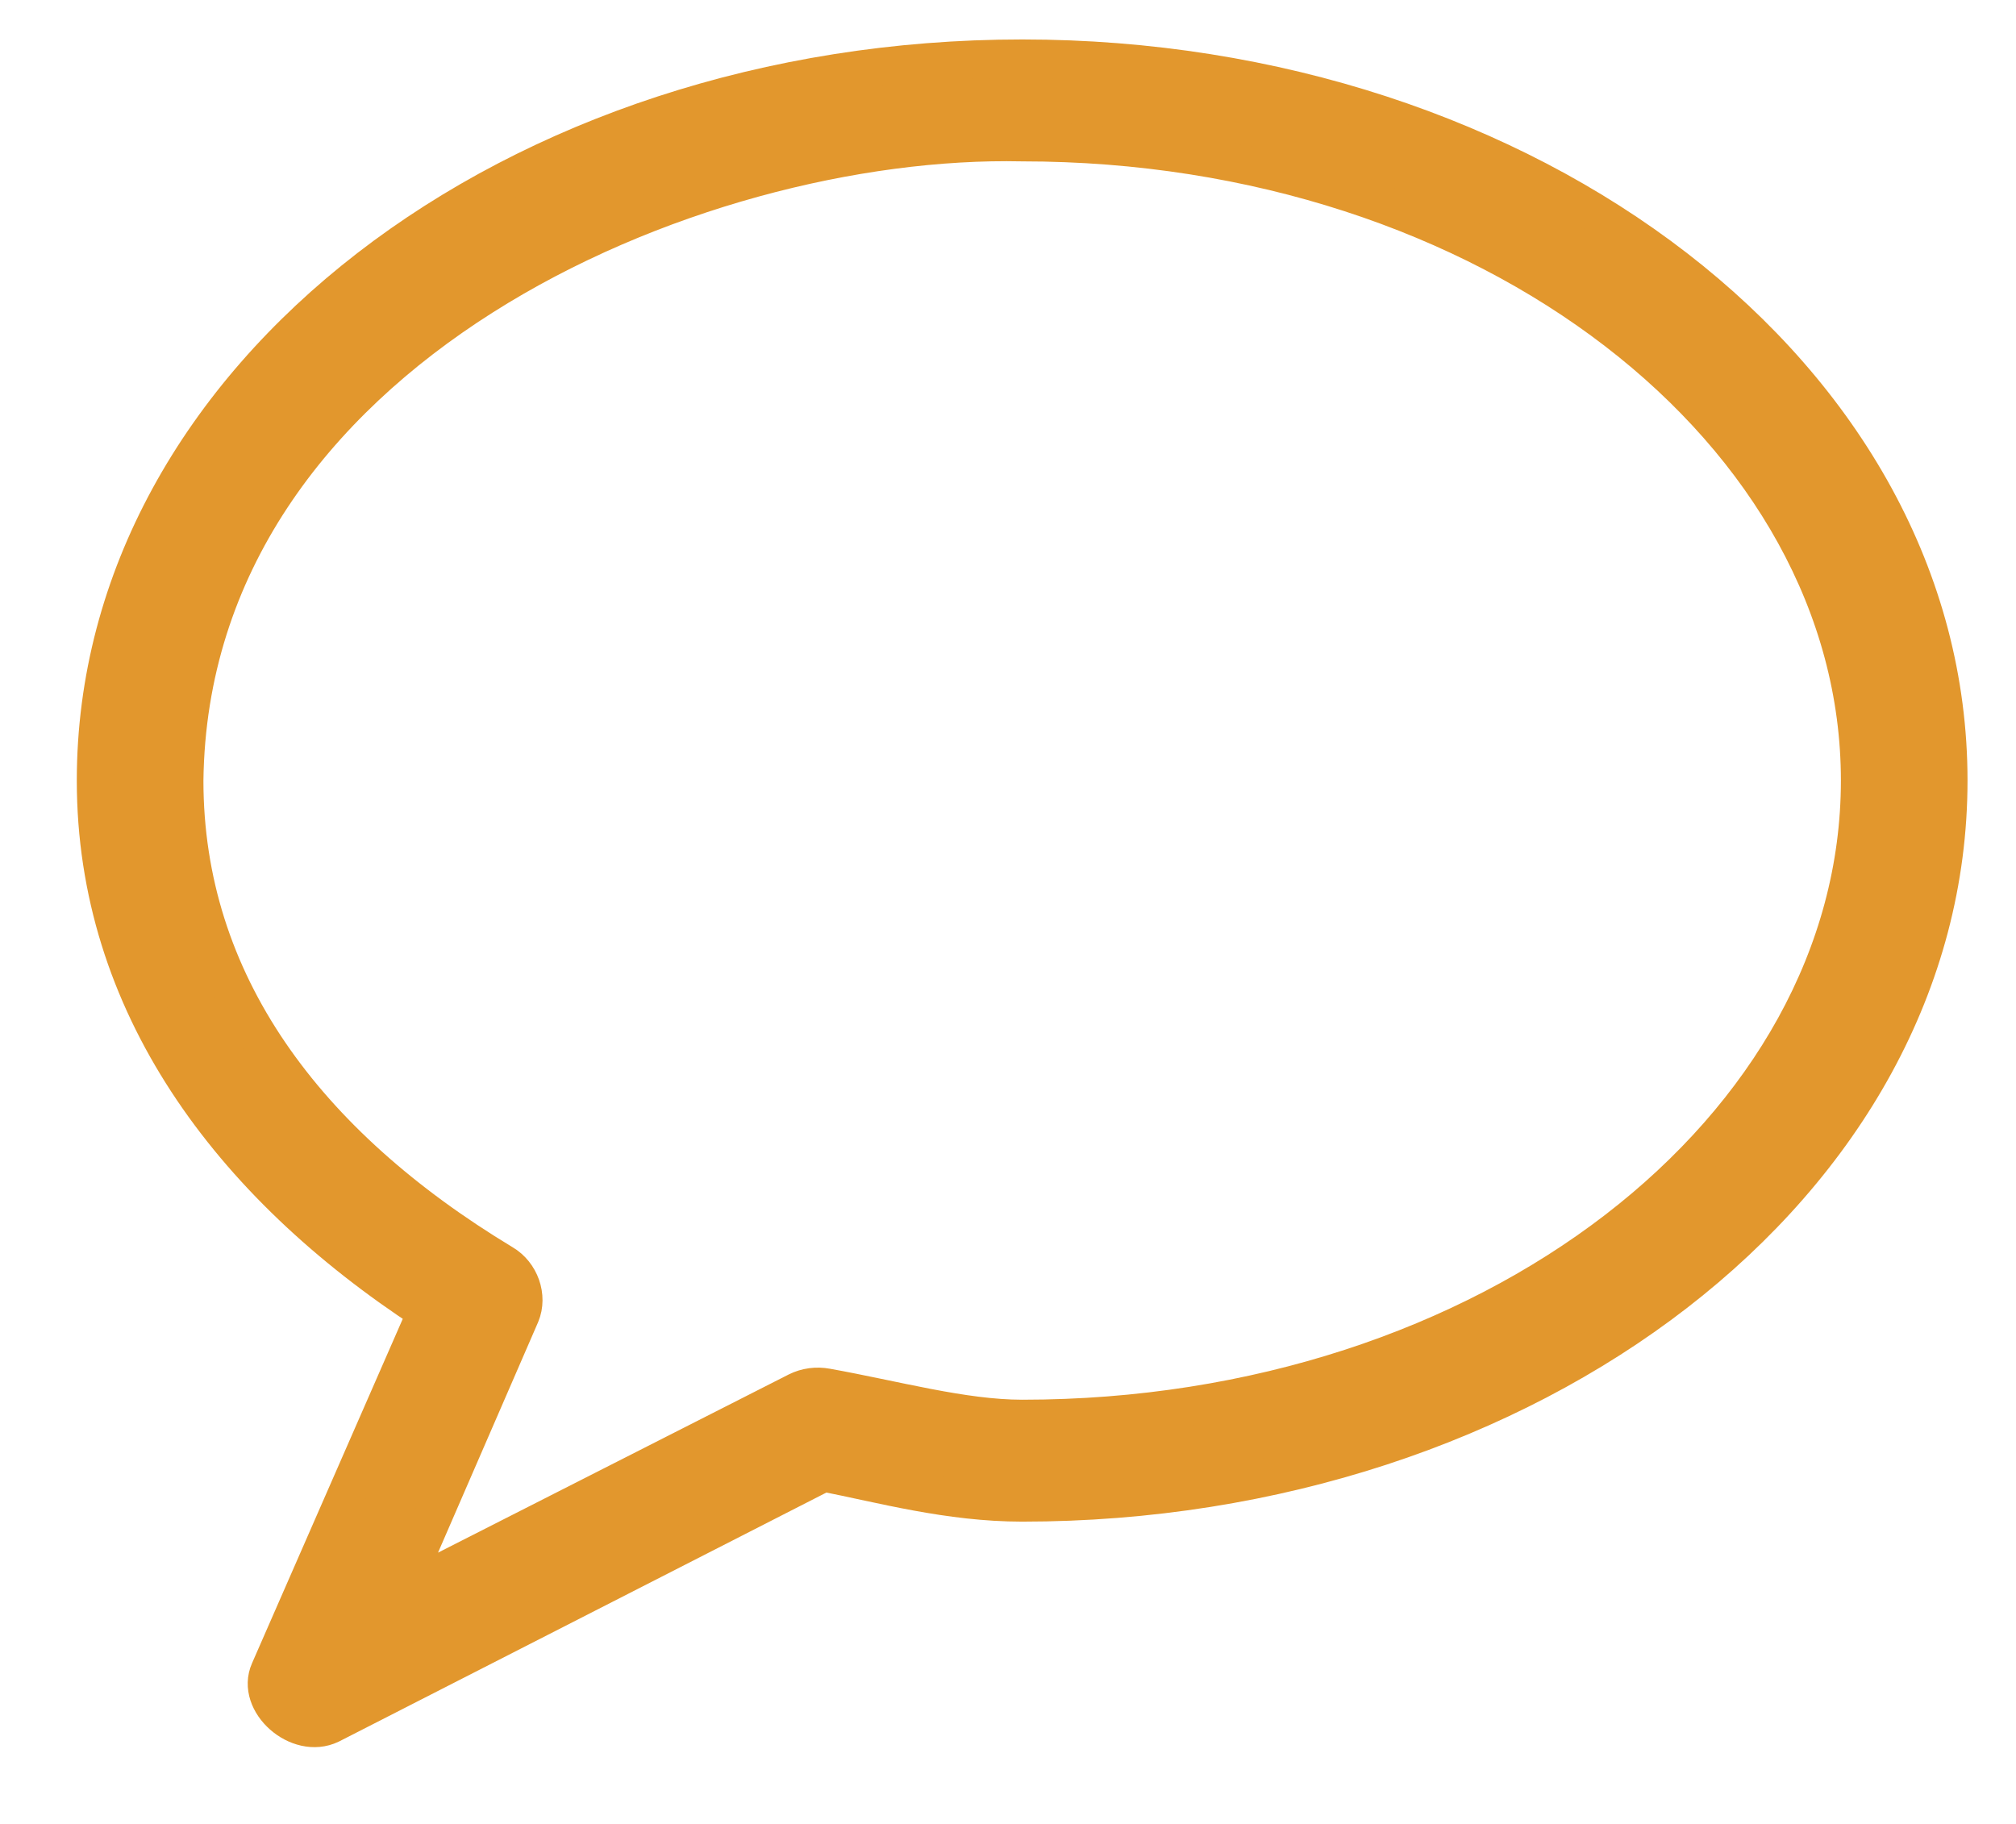
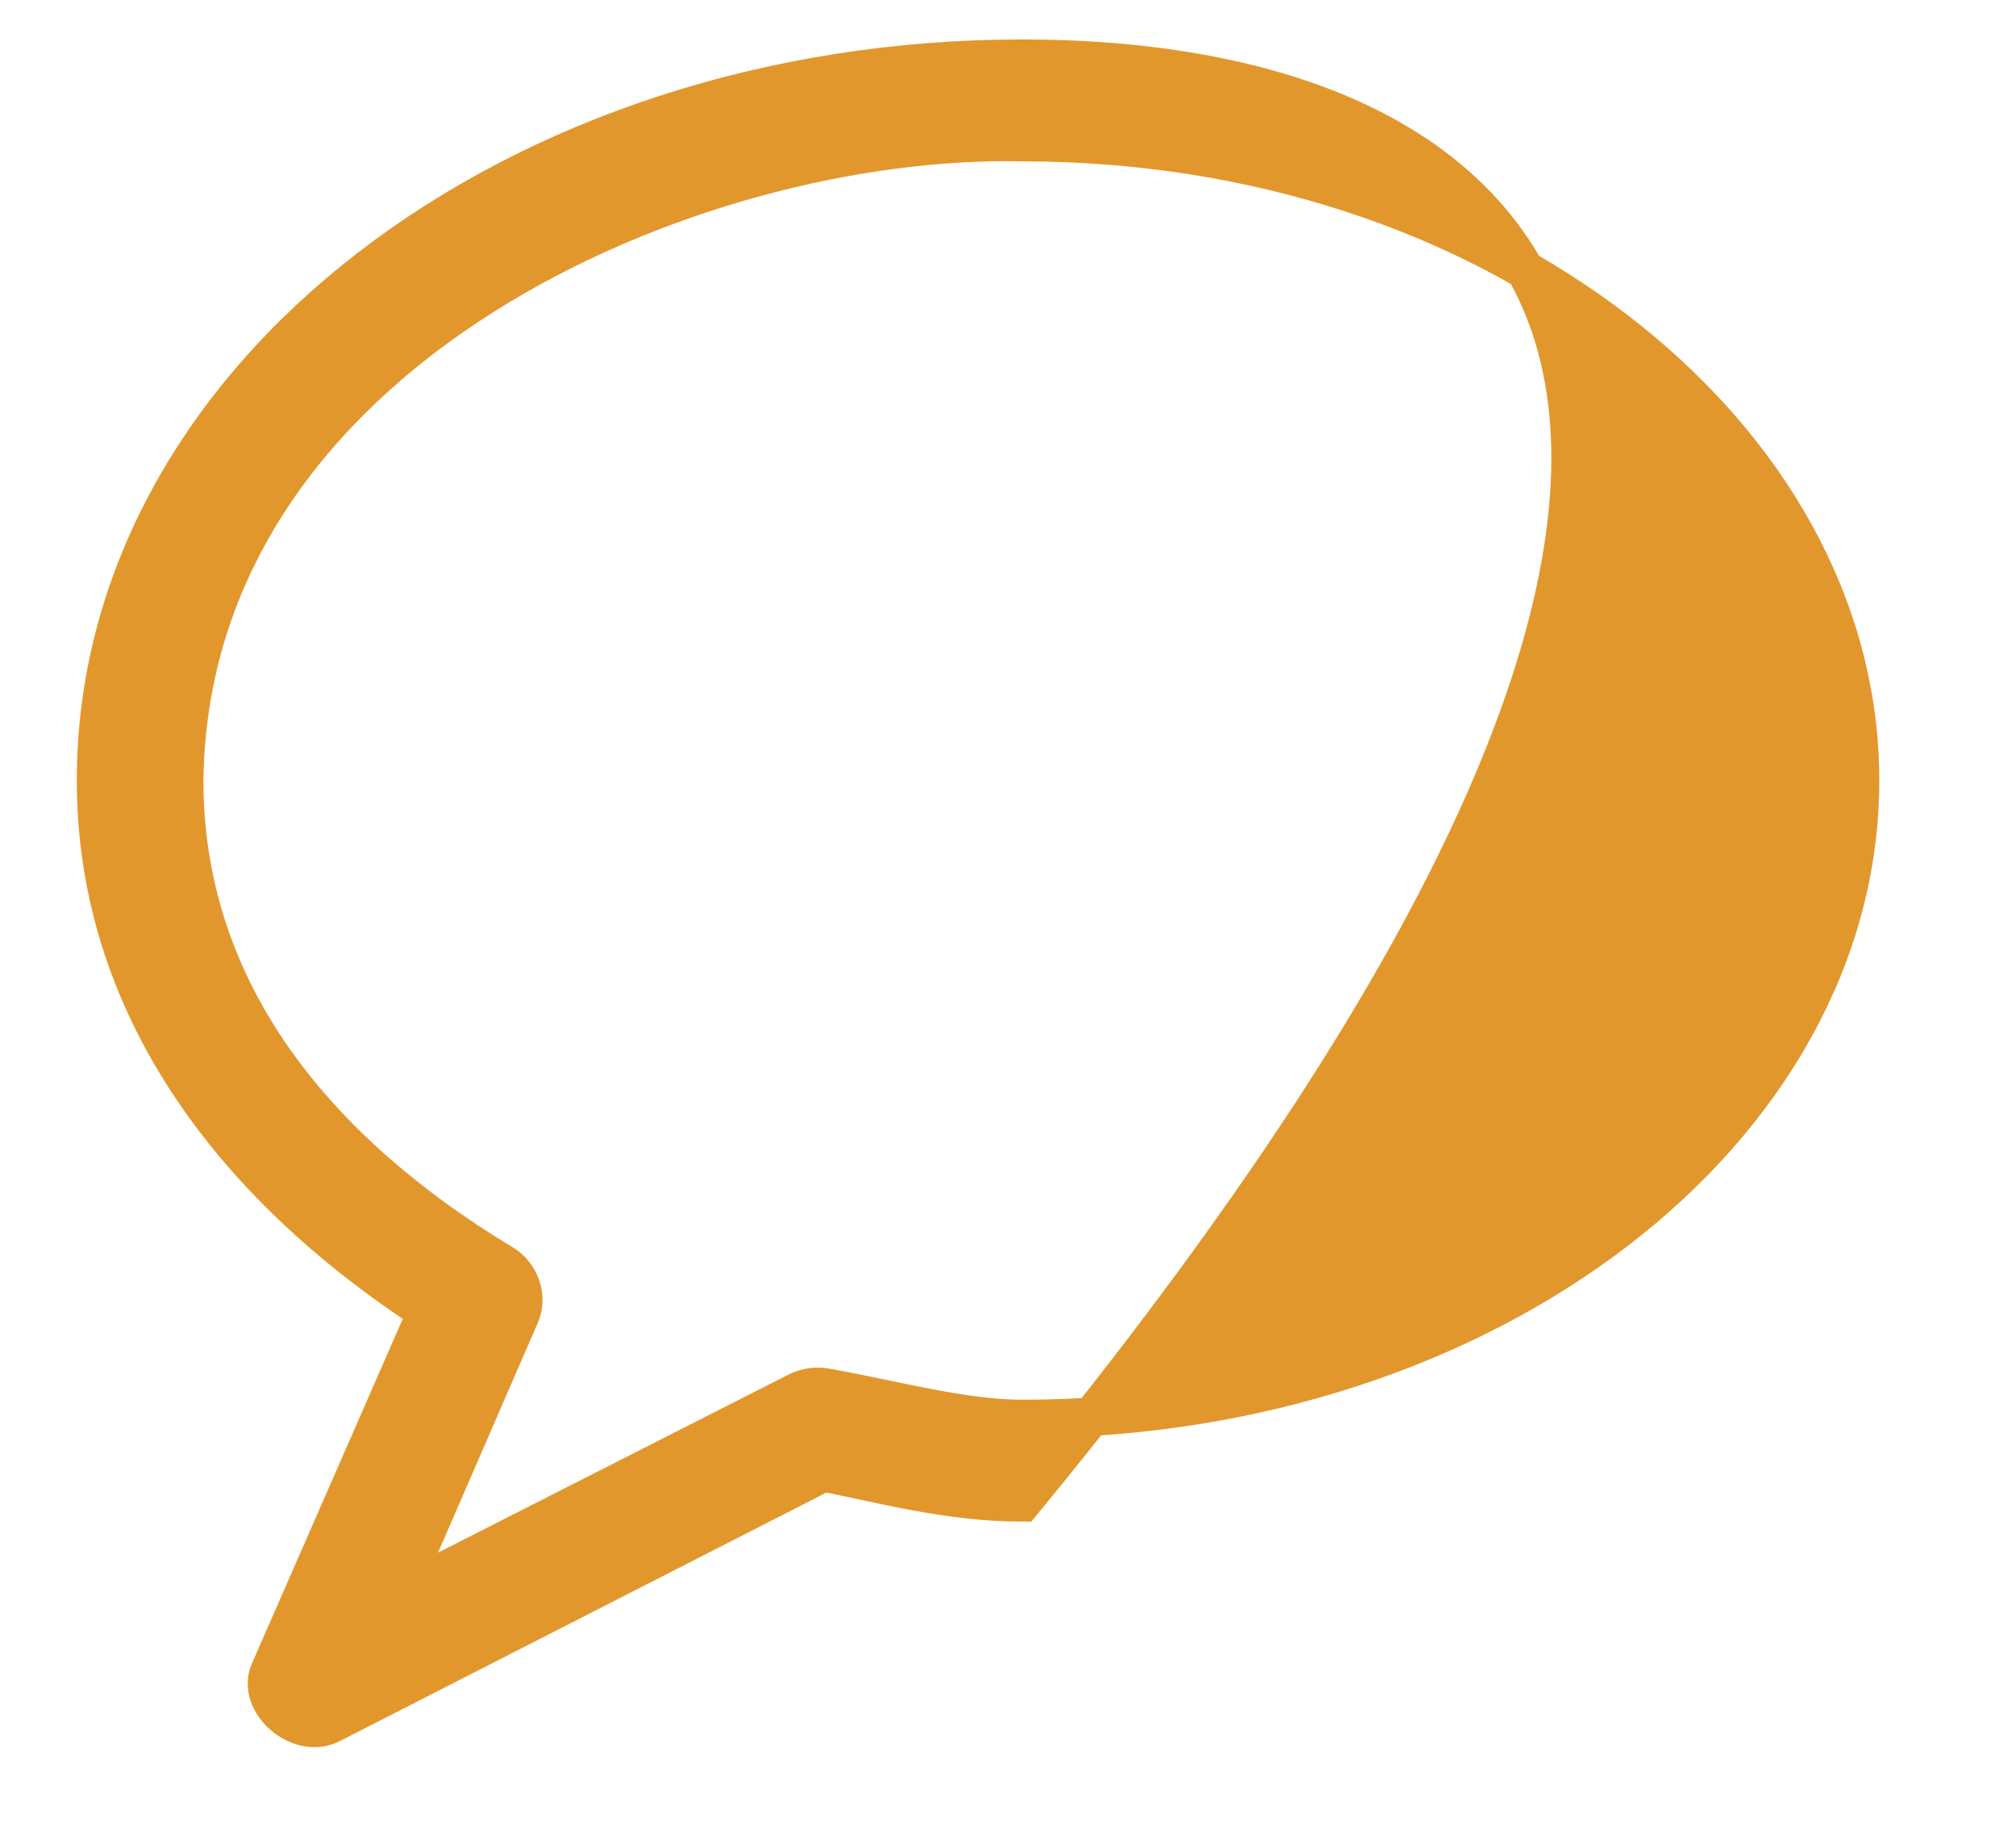
<svg xmlns="http://www.w3.org/2000/svg" width="21" height="19" viewBox="0 0 21 19" fill="none">
-   <path d="M10.648 0.611C5.37 0.611 1 3.927 1 8.131C1 10.446 2.388 12.322 4.446 13.665L2.809 17.405C2.663 17.731 3.107 18.124 3.441 17.963L8.58 15.338C9.185 15.457 9.885 15.651 10.648 15.651C15.925 15.651 20.295 12.334 20.295 8.131C20.295 3.927 15.925 0.611 10.648 0.611V0.611ZM10.648 1.481C15.521 1.481 19.376 4.505 19.376 8.131C19.376 11.758 15.521 14.781 10.648 14.781C10.028 14.781 9.319 14.582 8.609 14.455C8.507 14.436 8.399 14.45 8.307 14.496L4.158 16.604L5.422 13.693C5.5 13.505 5.417 13.269 5.235 13.163C3.175 11.92 1.919 10.233 1.919 8.131C1.974 3.628 7.227 1.406 10.648 1.481V1.481Z" fill="#E2972D" stroke="#E2972D" stroke-width="0.4" />
+   <path d="M10.648 0.611C5.37 0.611 1 3.927 1 8.131C1 10.446 2.388 12.322 4.446 13.665L2.809 17.405C2.663 17.731 3.107 18.124 3.441 17.963L8.58 15.338C9.185 15.457 9.885 15.651 10.648 15.651C20.295 3.927 15.925 0.611 10.648 0.611V0.611ZM10.648 1.481C15.521 1.481 19.376 4.505 19.376 8.131C19.376 11.758 15.521 14.781 10.648 14.781C10.028 14.781 9.319 14.582 8.609 14.455C8.507 14.436 8.399 14.45 8.307 14.496L4.158 16.604L5.422 13.693C5.5 13.505 5.417 13.269 5.235 13.163C3.175 11.92 1.919 10.233 1.919 8.131C1.974 3.628 7.227 1.406 10.648 1.481V1.481Z" fill="#E2972D" stroke="#E2972D" stroke-width="0.4" />
</svg>